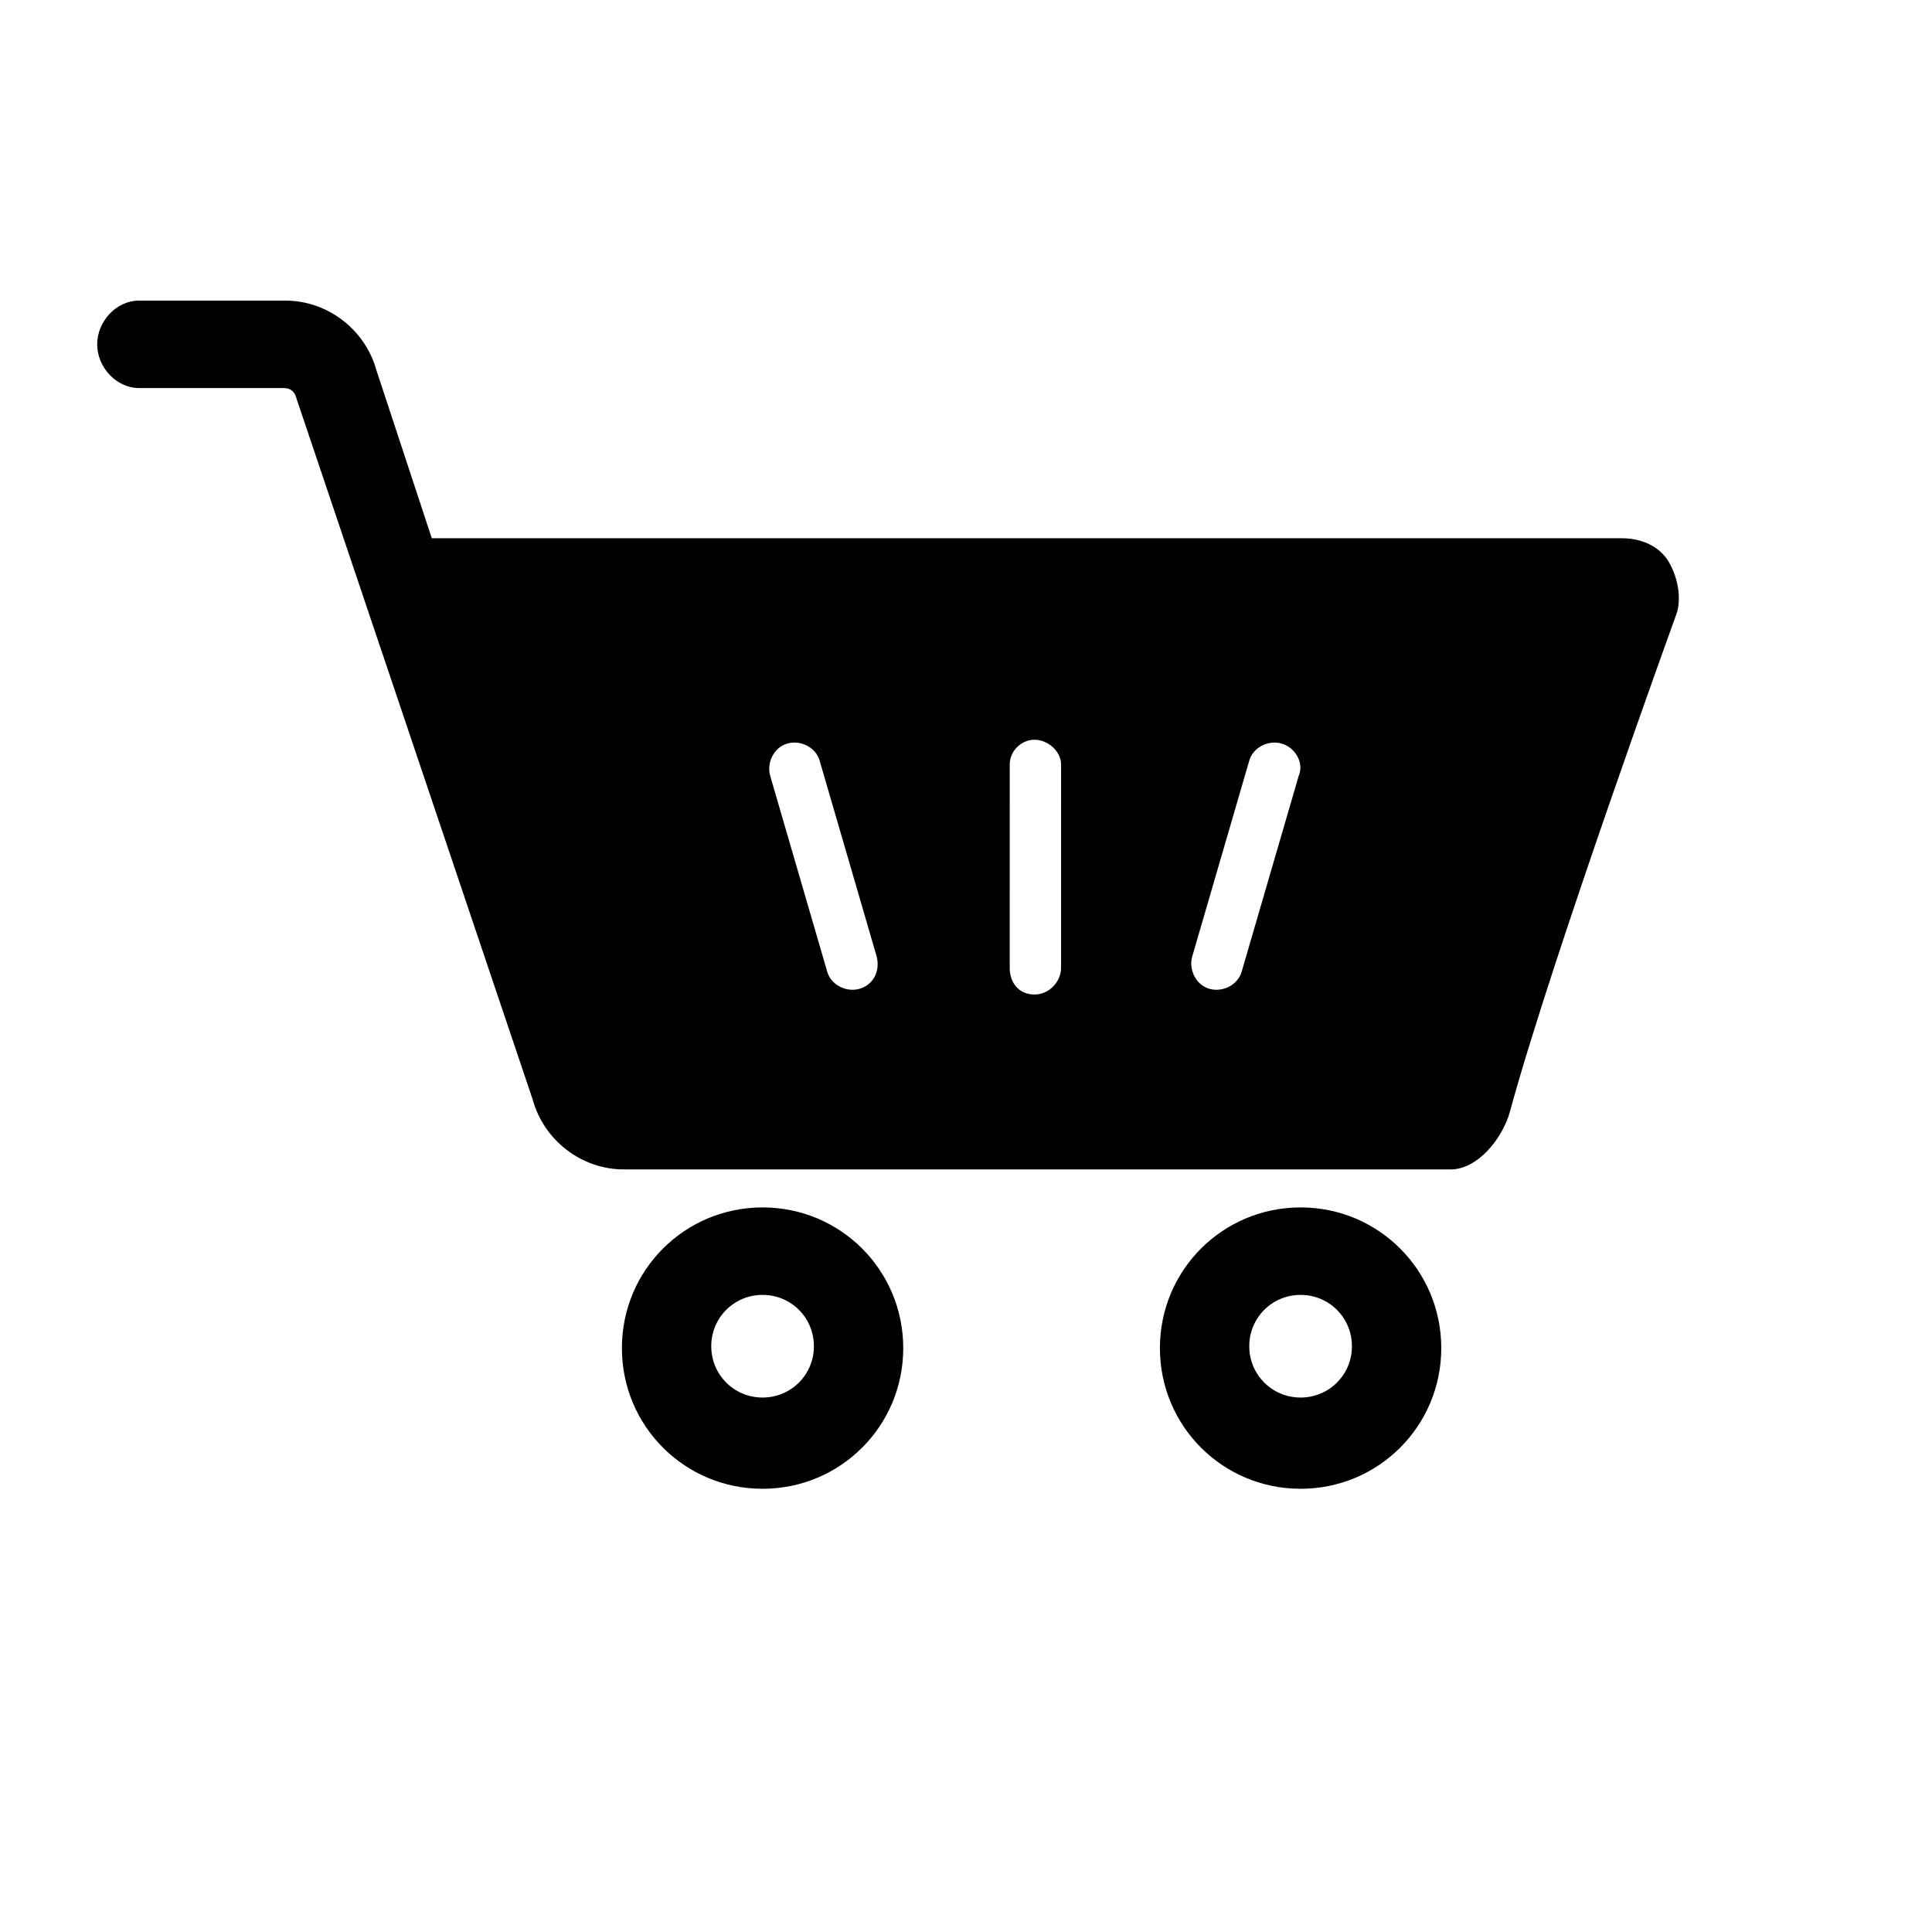
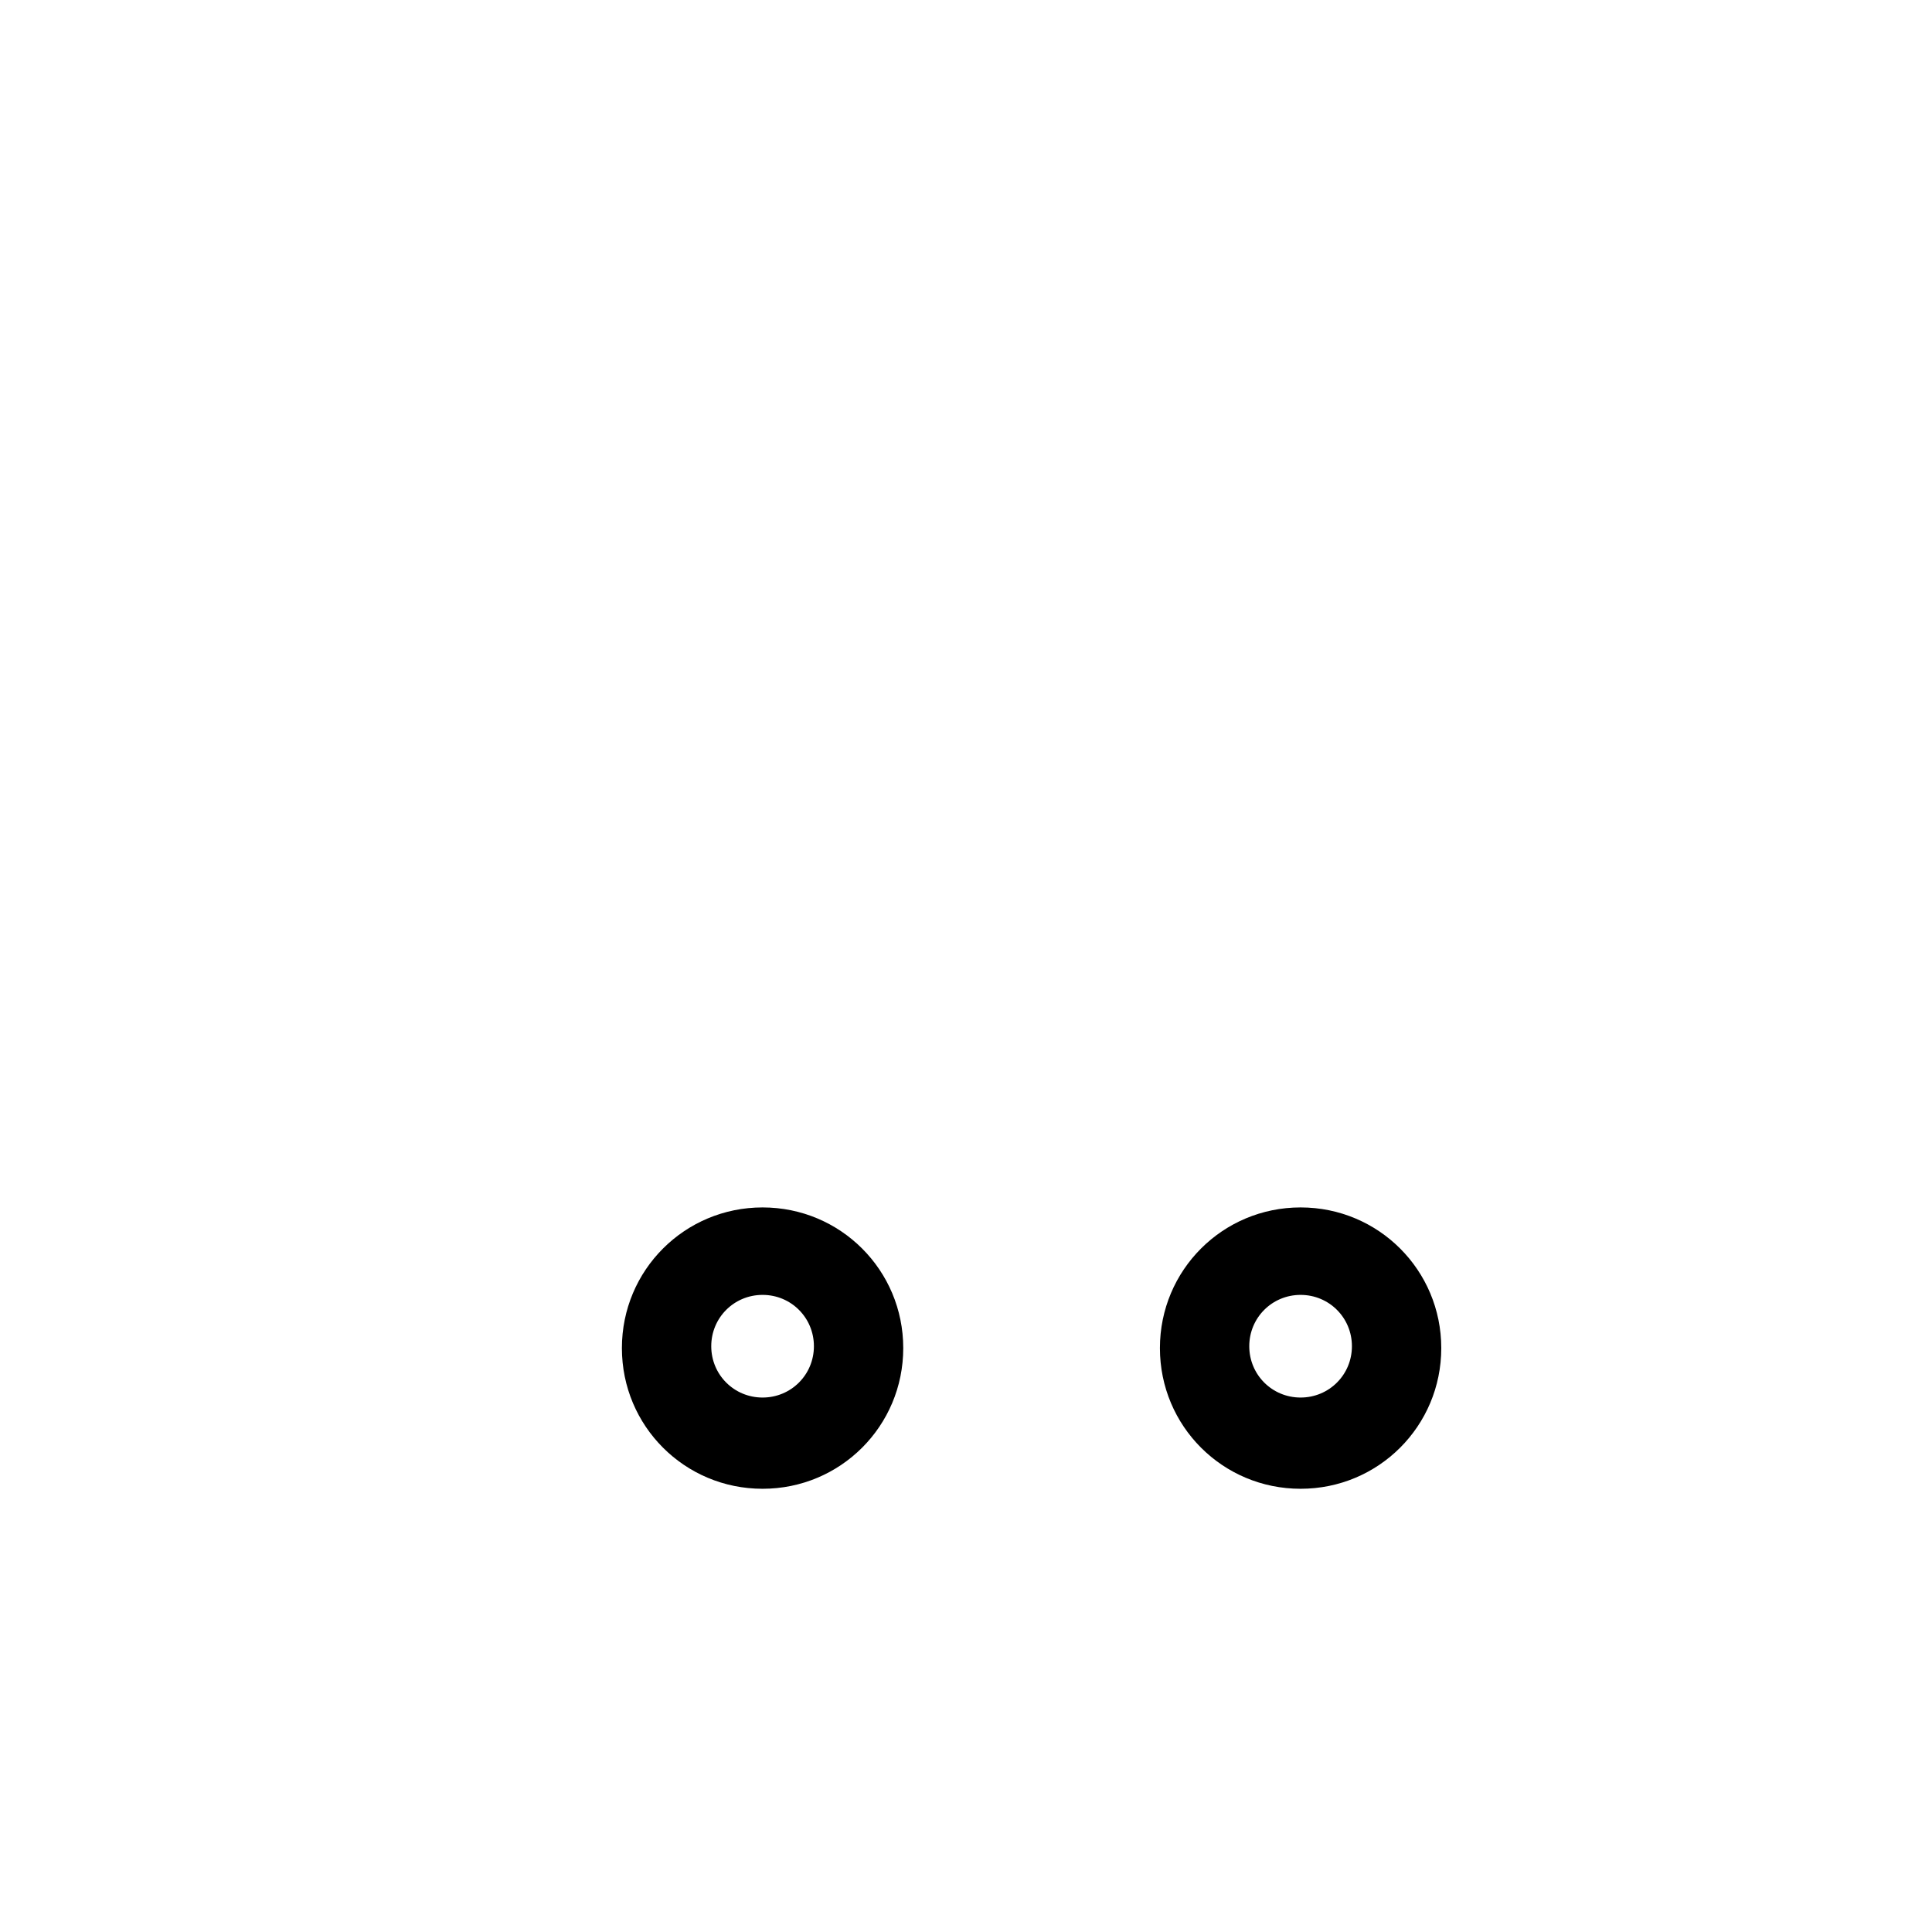
<svg xmlns="http://www.w3.org/2000/svg" fill="#000000" width="800px" height="800px" version="1.1" viewBox="144 144 512 512">
  <g>
    <path d="m346.09 463.98c-20.656 0-37.281 16.625-37.281 37.281s16.625 37.281 37.281 37.281 37.281-16.625 37.281-37.281c0-20.652-16.625-37.281-37.281-37.281zm0 50.383c-7.559 0-13.602-6.047-13.602-13.602 0-7.559 6.047-13.602 13.602-13.602 7.559-0.004 13.605 6.043 13.605 13.602 0 7.555-6.047 13.602-13.605 13.602z" />
    <path d="m488.67 463.98c-20.656 0-37.281 16.625-37.281 37.281s16.625 37.281 37.281 37.281 37.281-16.625 37.281-37.281c0-20.652-16.625-37.281-37.281-37.281zm0 50.383c-7.559 0-13.602-6.047-13.602-13.602 0-7.559 6.047-13.602 13.602-13.602 7.559 0 13.602 6.047 13.602 13.602 0.004 7.555-6.043 13.602-13.602 13.602z" />
-     <path d="m586.41 293.19c-2.519-4.535-7.559-6.551-12.594-6.551h-314.38-1.008l-14.613-44.336c-3.023-11.082-13.098-18.641-24.184-18.641h-38.793c-6.047 0-11.082 5.543-11.082 11.586 0 6.047 5.039 11.586 11.082 11.586h38.289c2.016 0 3.023 1.008 3.527 3.023l62.473 185.41c3.023 11.082 13.098 18.641 24.184 18.641h5.543 213.62c7.055 0 13.602-8.062 15.617-15.113 11.082-40.809 44.336-132.5 44.336-132.5 1.004-3.531 0.5-8.566-2.019-13.102zm-214.62 112.85c-3.527 1.008-7.559-1.008-8.566-4.535l-15.113-51.891c-1.008-3.527 1.008-7.559 4.535-8.566 3.527-1.008 7.559 1.008 8.566 4.535l15.113 51.891c1.008 4.035-1.008 7.559-4.535 8.566zm53.402-5.539c0 3.527-3.023 7.055-7.055 7.055s-6.551-3.023-6.551-7.055l0.004-53.91c0-3.527 3.023-6.551 6.551-6.551 3.527 0 7.055 3.023 7.055 6.551zm62.977-50.887-15.113 51.891c-1.008 3.527-5.039 5.543-8.566 4.535-3.527-1.008-5.543-5.039-4.535-8.566l15.113-51.891c1.008-3.527 5.039-5.543 8.566-4.535 3.527 1.008 6.047 5.039 4.535 8.566z" />
  </g>
</svg>